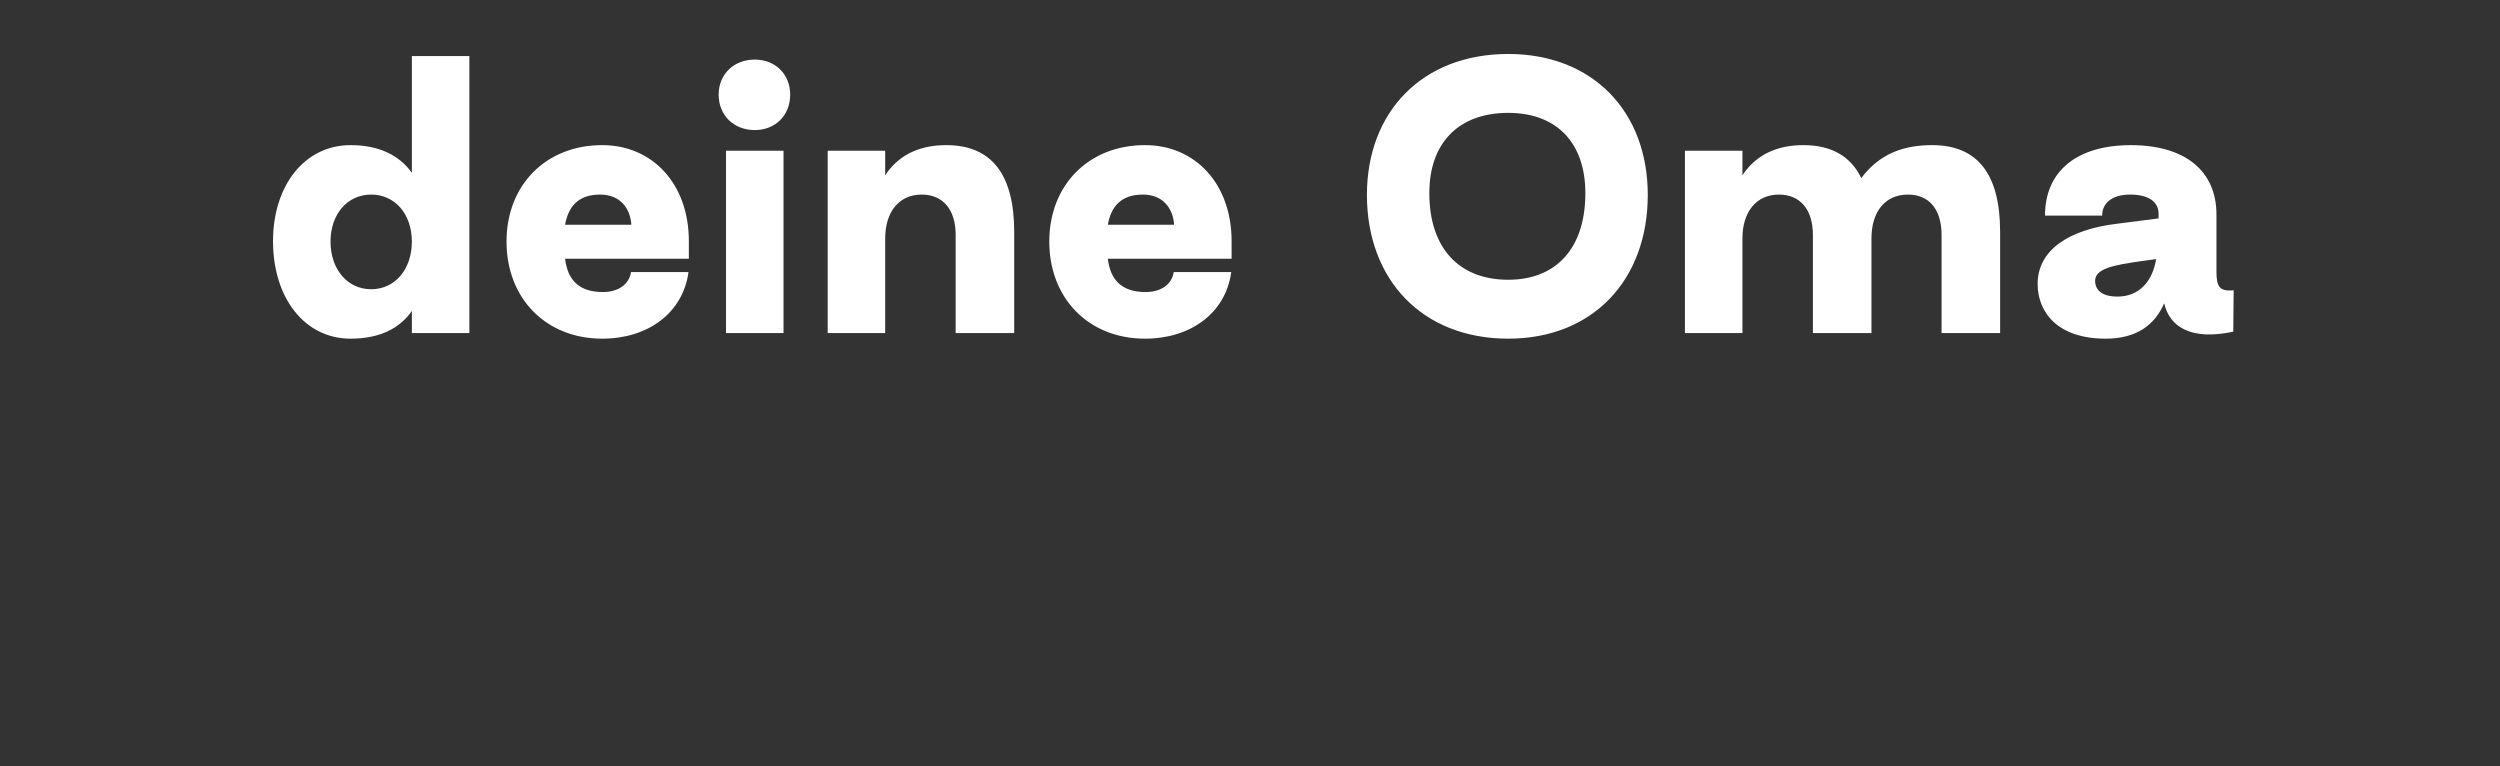
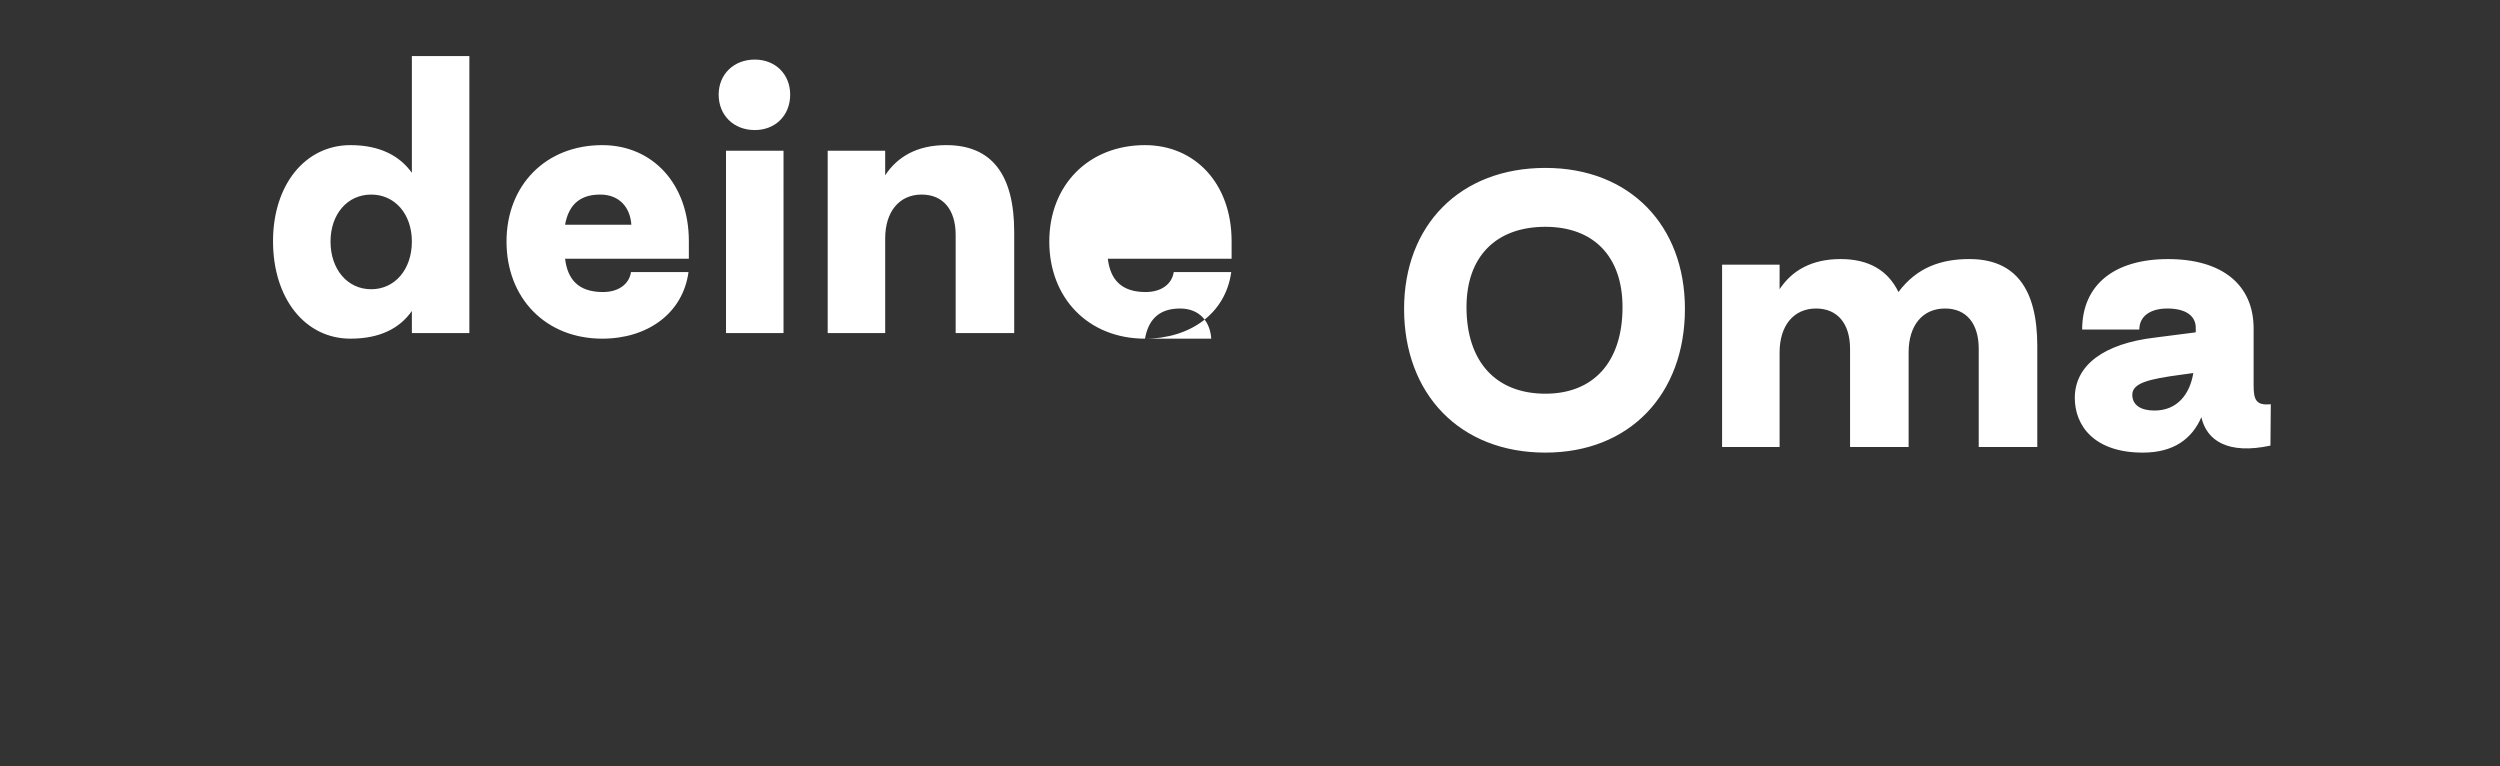
<svg xmlns="http://www.w3.org/2000/svg" width="225.113" height="69" viewBox="0 0 225.113 69">
  <rect x="0" y="0" width="225.113" height="69" fill="#333333" stroke="none" />
-   <path d="M31.562 30.495c2.62 0 4.42-.915 5.525-2.494v1.989h5.177V5.05h-5.177v10.512c-1.105-1.547-2.905-2.494-5.525-2.494-4.104 0-6.977 3.6-6.977 8.65 0 5.146 2.873 8.777 6.977 8.777zm1.862-4.451c-2.146 0-3.662-1.8-3.662-4.294 0-2.462 1.516-4.23 3.662-4.23 2.147 0 3.663 1.768 3.663 4.23 0 2.494-1.516 4.294-3.663 4.294zm20.806 4.451c4.072 0 7.26-2.273 7.766-5.998h-5.178c-.157 1.073-1.105 1.8-2.525 1.8-2.242 0-3.189-1.169-3.41-3h11.145v-1.579c0-5.177-3.284-8.65-7.798-8.65-5.083 0-8.62 3.6-8.62 8.682 0 5.114 3.537 8.745 8.62 8.745zm-3.347-10.26c.284-1.579 1.137-2.715 3.157-2.715 1.8 0 2.715 1.23 2.81 2.715zm17.08-8.524c1.863 0 3.189-1.326 3.189-3.19 0-1.83-1.326-3.156-3.19-3.156-1.893 0-3.25 1.326-3.25 3.157 0 1.863 1.357 3.189 3.25 3.189zM65.374 29.99h5.178V13.573h-5.178zm9.156 0h5.177v-8.524c0-2.4 1.263-3.946 3.284-3.946 1.925 0 3.062 1.357 3.062 3.63v8.84h5.272v-9.092c0-5.178-2.02-7.83-6.124-7.83-2.62 0-4.389 1.042-5.494 2.715v-2.21H74.53zm28.571.505c4.073 0 7.261-2.273 7.767-5.998h-5.178c-.158 1.073-1.105 1.8-2.526 1.8-2.241 0-3.188-1.169-3.41-3H110.9v-1.579c0-5.177-3.283-8.65-7.798-8.65-5.083 0-8.619 3.6-8.619 8.682 0 5.114 3.536 8.745 8.62 8.745zm-3.346-10.26c.284-1.579 1.136-2.715 3.157-2.715 1.8 0 2.715 1.23 2.81 2.715zm36.053 10.26c7.609 0 12.566-5.272 12.566-12.944 0-7.514-4.957-12.691-12.566-12.691-7.703 0-12.723 5.177-12.723 12.691 0 7.672 5.02 12.944 12.723 12.944zm0-5.304c-4.42 0-7.103-2.841-7.103-7.798 0-4.577 2.684-7.23 7.103-7.23 4.326 0 6.946 2.653 6.946 7.23 0 4.957-2.62 7.798-6.946 7.798zm15.912 4.799h5.178v-8.524c0-2.4 1.263-3.946 3.283-3.946 1.926 0 3.062 1.357 3.062 3.63v8.84h5.273v-8.524c0-2.4 1.231-3.946 3.283-3.946 1.926 0 3.03 1.357 3.03 3.63v8.84h5.273v-9.092c0-5.178-1.989-7.83-6.125-7.83-2.494 0-4.704.726-6.377 2.968-.947-1.958-2.683-2.968-5.209-2.968-2.62 0-4.388 1.042-5.493 2.715v-2.21h-5.178zm37.885.505c2.778 0 4.42-1.231 5.272-3.189.474 2.116 2.4 3.379 6.22 2.558l.031-3.726c-1.294.127-1.547-.347-1.547-1.704v-5.115c0-3.946-2.841-6.25-7.703-6.25s-7.735 2.335-7.735 6.345h5.146c0-1.168.947-1.894 2.526-1.894 1.705 0 2.589.694 2.557 1.8v.346l-3.694.474c-4.546.537-7.198 2.462-7.198 5.43 0 2.494 1.737 4.925 6.125 4.925zm1.042-3.788c-1.2 0-1.99-.474-1.99-1.421 0-1.073 1.548-1.42 4.358-1.8l1.136-.157c-.316 1.925-1.452 3.378-3.504 3.378z" fill="#fff" />
+   <path d="M31.562 30.495c2.62 0 4.42-.915 5.525-2.494v1.989h5.177V5.05h-5.177v10.512c-1.105-1.547-2.905-2.494-5.525-2.494-4.104 0-6.977 3.6-6.977 8.65 0 5.146 2.873 8.777 6.977 8.777zm1.862-4.451c-2.146 0-3.662-1.8-3.662-4.294 0-2.462 1.516-4.23 3.662-4.23 2.147 0 3.663 1.768 3.663 4.23 0 2.494-1.516 4.294-3.663 4.294zm20.806 4.451c4.072 0 7.26-2.273 7.766-5.998h-5.178c-.157 1.073-1.105 1.8-2.525 1.8-2.242 0-3.189-1.169-3.41-3h11.145v-1.579c0-5.177-3.284-8.65-7.798-8.65-5.083 0-8.62 3.6-8.62 8.682 0 5.114 3.537 8.745 8.62 8.745zm-3.347-10.26c.284-1.579 1.137-2.715 3.157-2.715 1.8 0 2.715 1.23 2.81 2.715zm17.08-8.524c1.863 0 3.189-1.326 3.189-3.19 0-1.83-1.326-3.156-3.19-3.156-1.893 0-3.25 1.326-3.25 3.157 0 1.863 1.357 3.189 3.25 3.189zM65.374 29.99h5.178V13.573h-5.178zm9.156 0h5.177v-8.524c0-2.4 1.263-3.946 3.284-3.946 1.925 0 3.062 1.357 3.062 3.63v8.84h5.272v-9.092c0-5.178-2.02-7.83-6.124-7.83-2.62 0-4.389 1.042-5.494 2.715v-2.21H74.53zm28.571.505c4.073 0 7.261-2.273 7.767-5.998h-5.178c-.158 1.073-1.105 1.8-2.526 1.8-2.241 0-3.188-1.169-3.41-3H110.9v-1.579c0-5.177-3.283-8.65-7.798-8.65-5.083 0-8.619 3.6-8.619 8.682 0 5.114 3.536 8.745 8.62 8.745zc.284-1.579 1.136-2.715 3.157-2.715 1.8 0 2.715 1.23 2.81 2.715zm36.053 10.26c7.609 0 12.566-5.272 12.566-12.944 0-7.514-4.957-12.691-12.566-12.691-7.703 0-12.723 5.177-12.723 12.691 0 7.672 5.02 12.944 12.723 12.944zm0-5.304c-4.42 0-7.103-2.841-7.103-7.798 0-4.577 2.684-7.23 7.103-7.23 4.326 0 6.946 2.653 6.946 7.23 0 4.957-2.62 7.798-6.946 7.798zm15.912 4.799h5.178v-8.524c0-2.4 1.263-3.946 3.283-3.946 1.926 0 3.062 1.357 3.062 3.63v8.84h5.273v-8.524c0-2.4 1.231-3.946 3.283-3.946 1.926 0 3.03 1.357 3.03 3.63v8.84h5.273v-9.092c0-5.178-1.989-7.83-6.125-7.83-2.494 0-4.704.726-6.377 2.968-.947-1.958-2.683-2.968-5.209-2.968-2.62 0-4.388 1.042-5.493 2.715v-2.21h-5.178zm37.885.505c2.778 0 4.42-1.231 5.272-3.189.474 2.116 2.4 3.379 6.22 2.558l.031-3.726c-1.294.127-1.547-.347-1.547-1.704v-5.115c0-3.946-2.841-6.25-7.703-6.25s-7.735 2.335-7.735 6.345h5.146c0-1.168.947-1.894 2.526-1.894 1.705 0 2.589.694 2.557 1.8v.346l-3.694.474c-4.546.537-7.198 2.462-7.198 5.43 0 2.494 1.737 4.925 6.125 4.925zm1.042-3.788c-1.2 0-1.99-.474-1.99-1.421 0-1.073 1.548-1.42 4.358-1.8l1.136-.157c-.316 1.925-1.452 3.378-3.504 3.378z" fill="#fff" />
</svg>